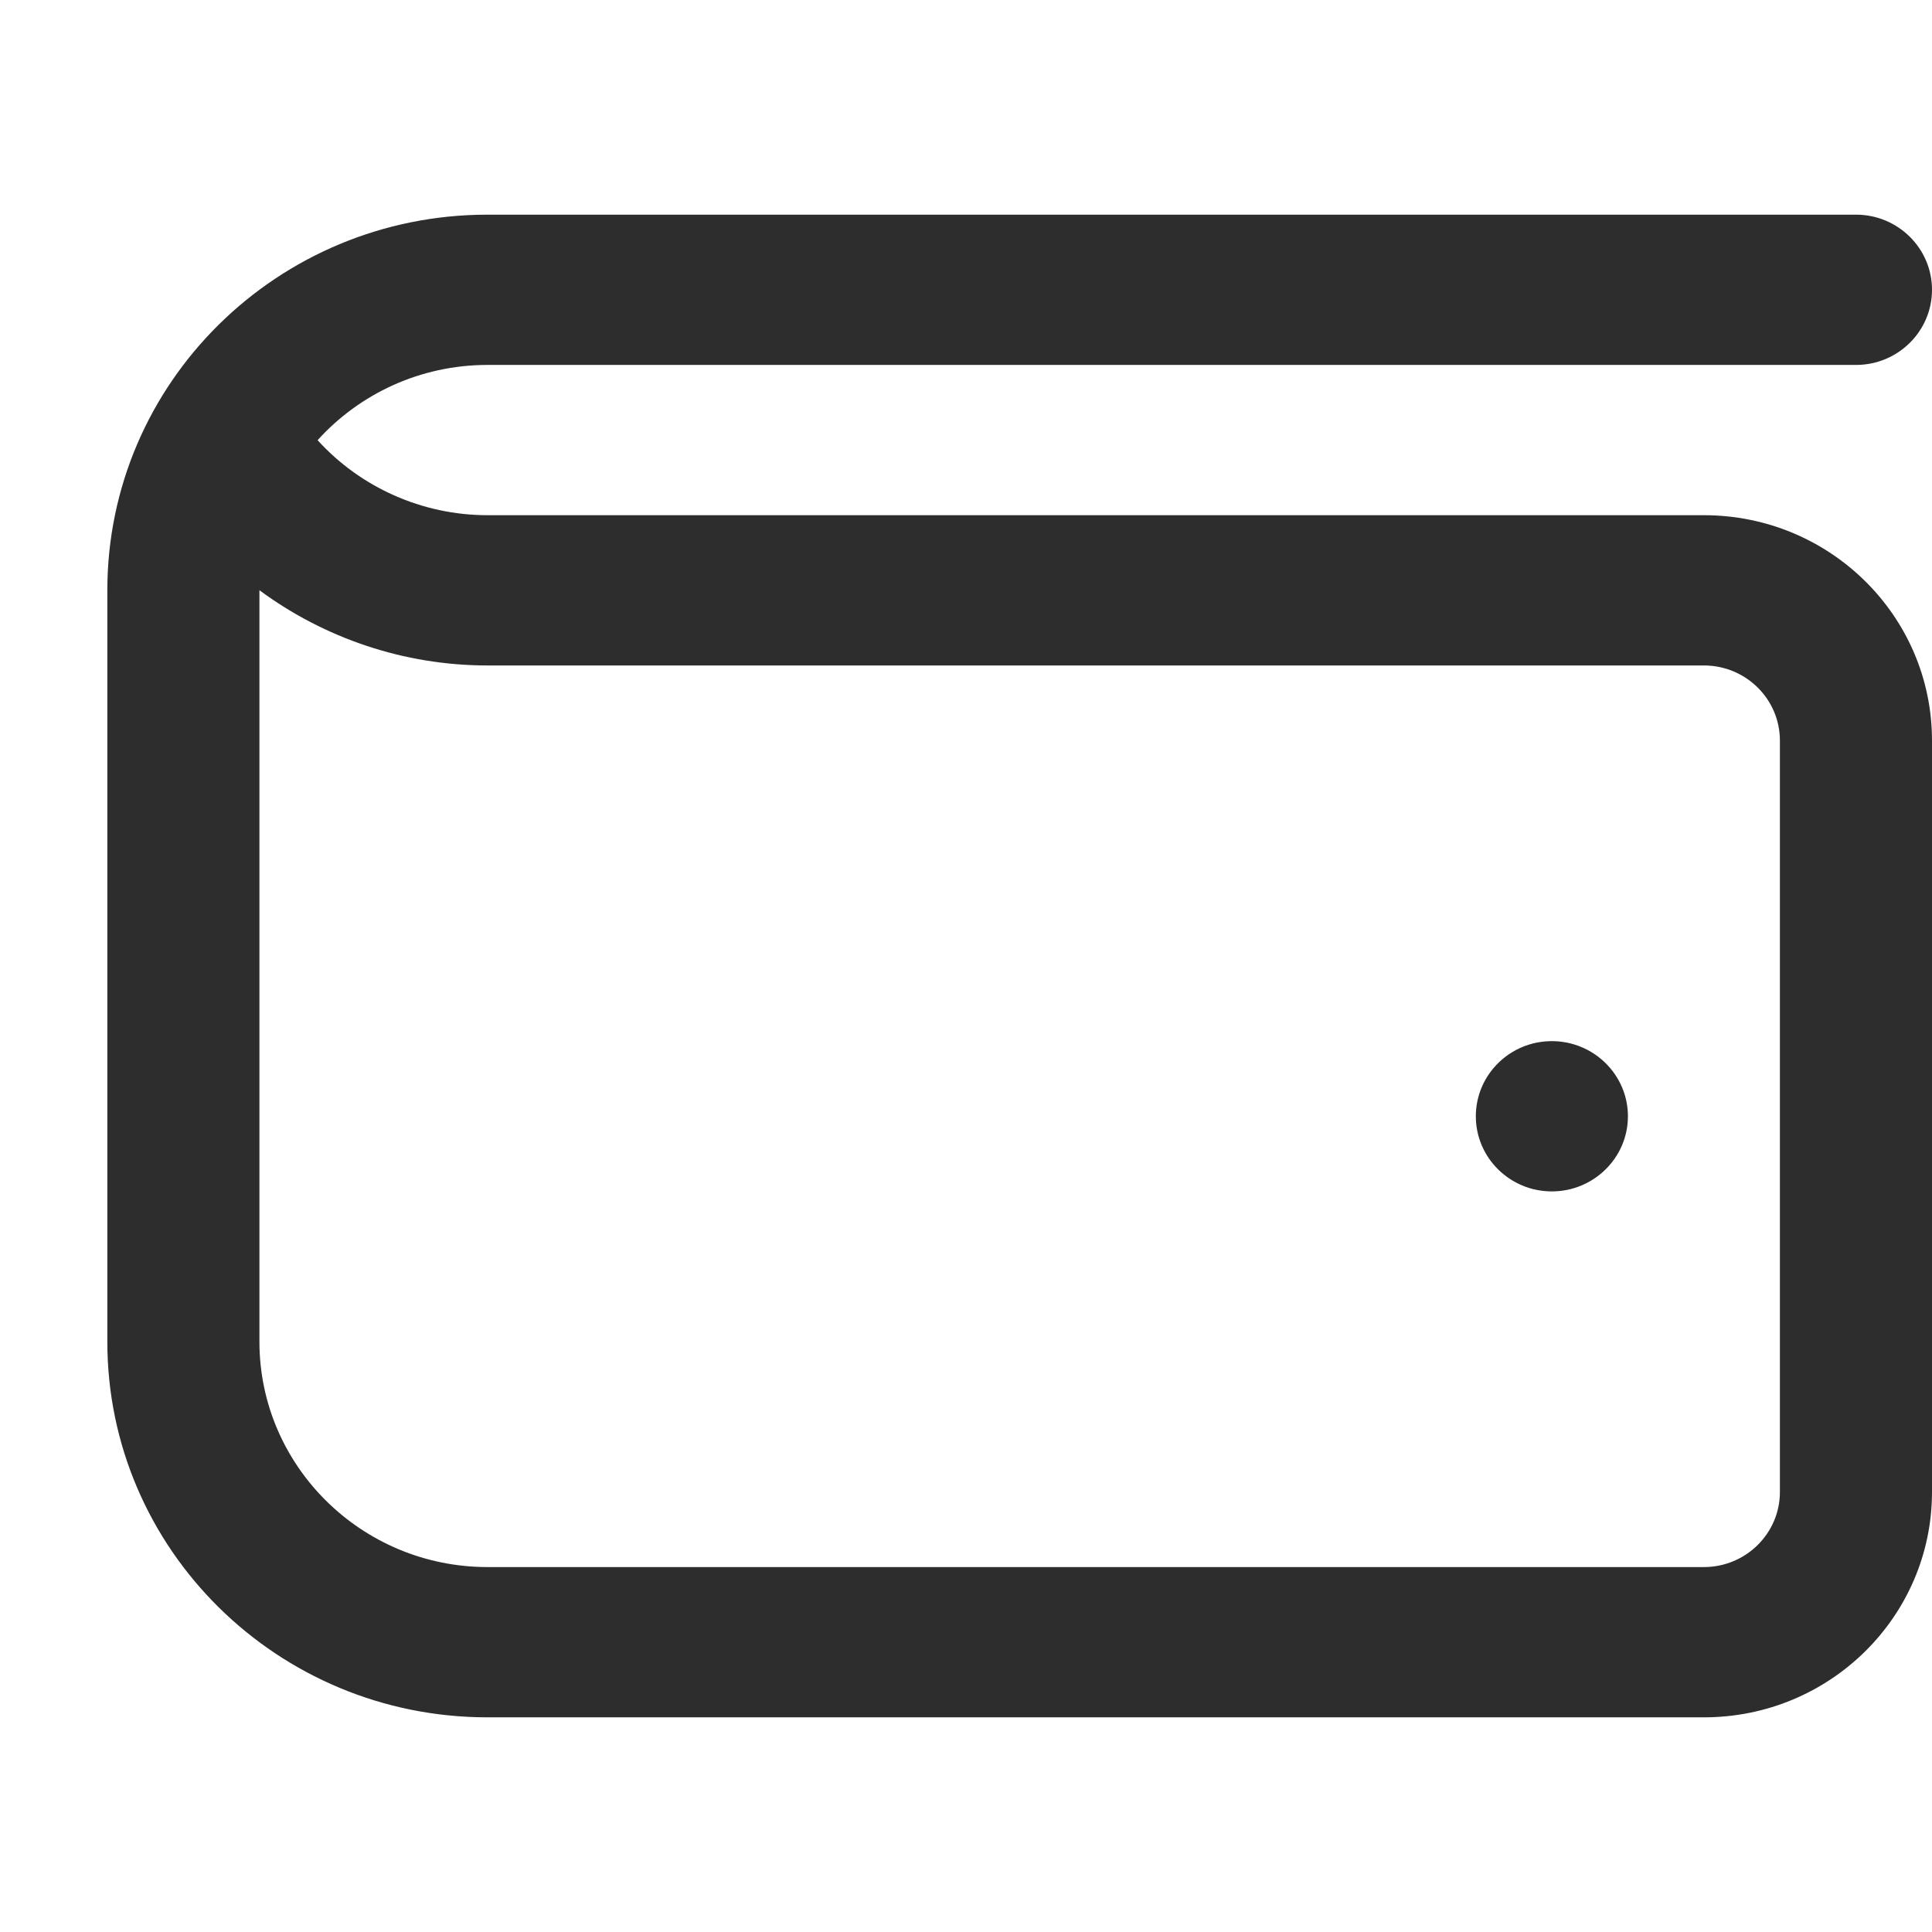
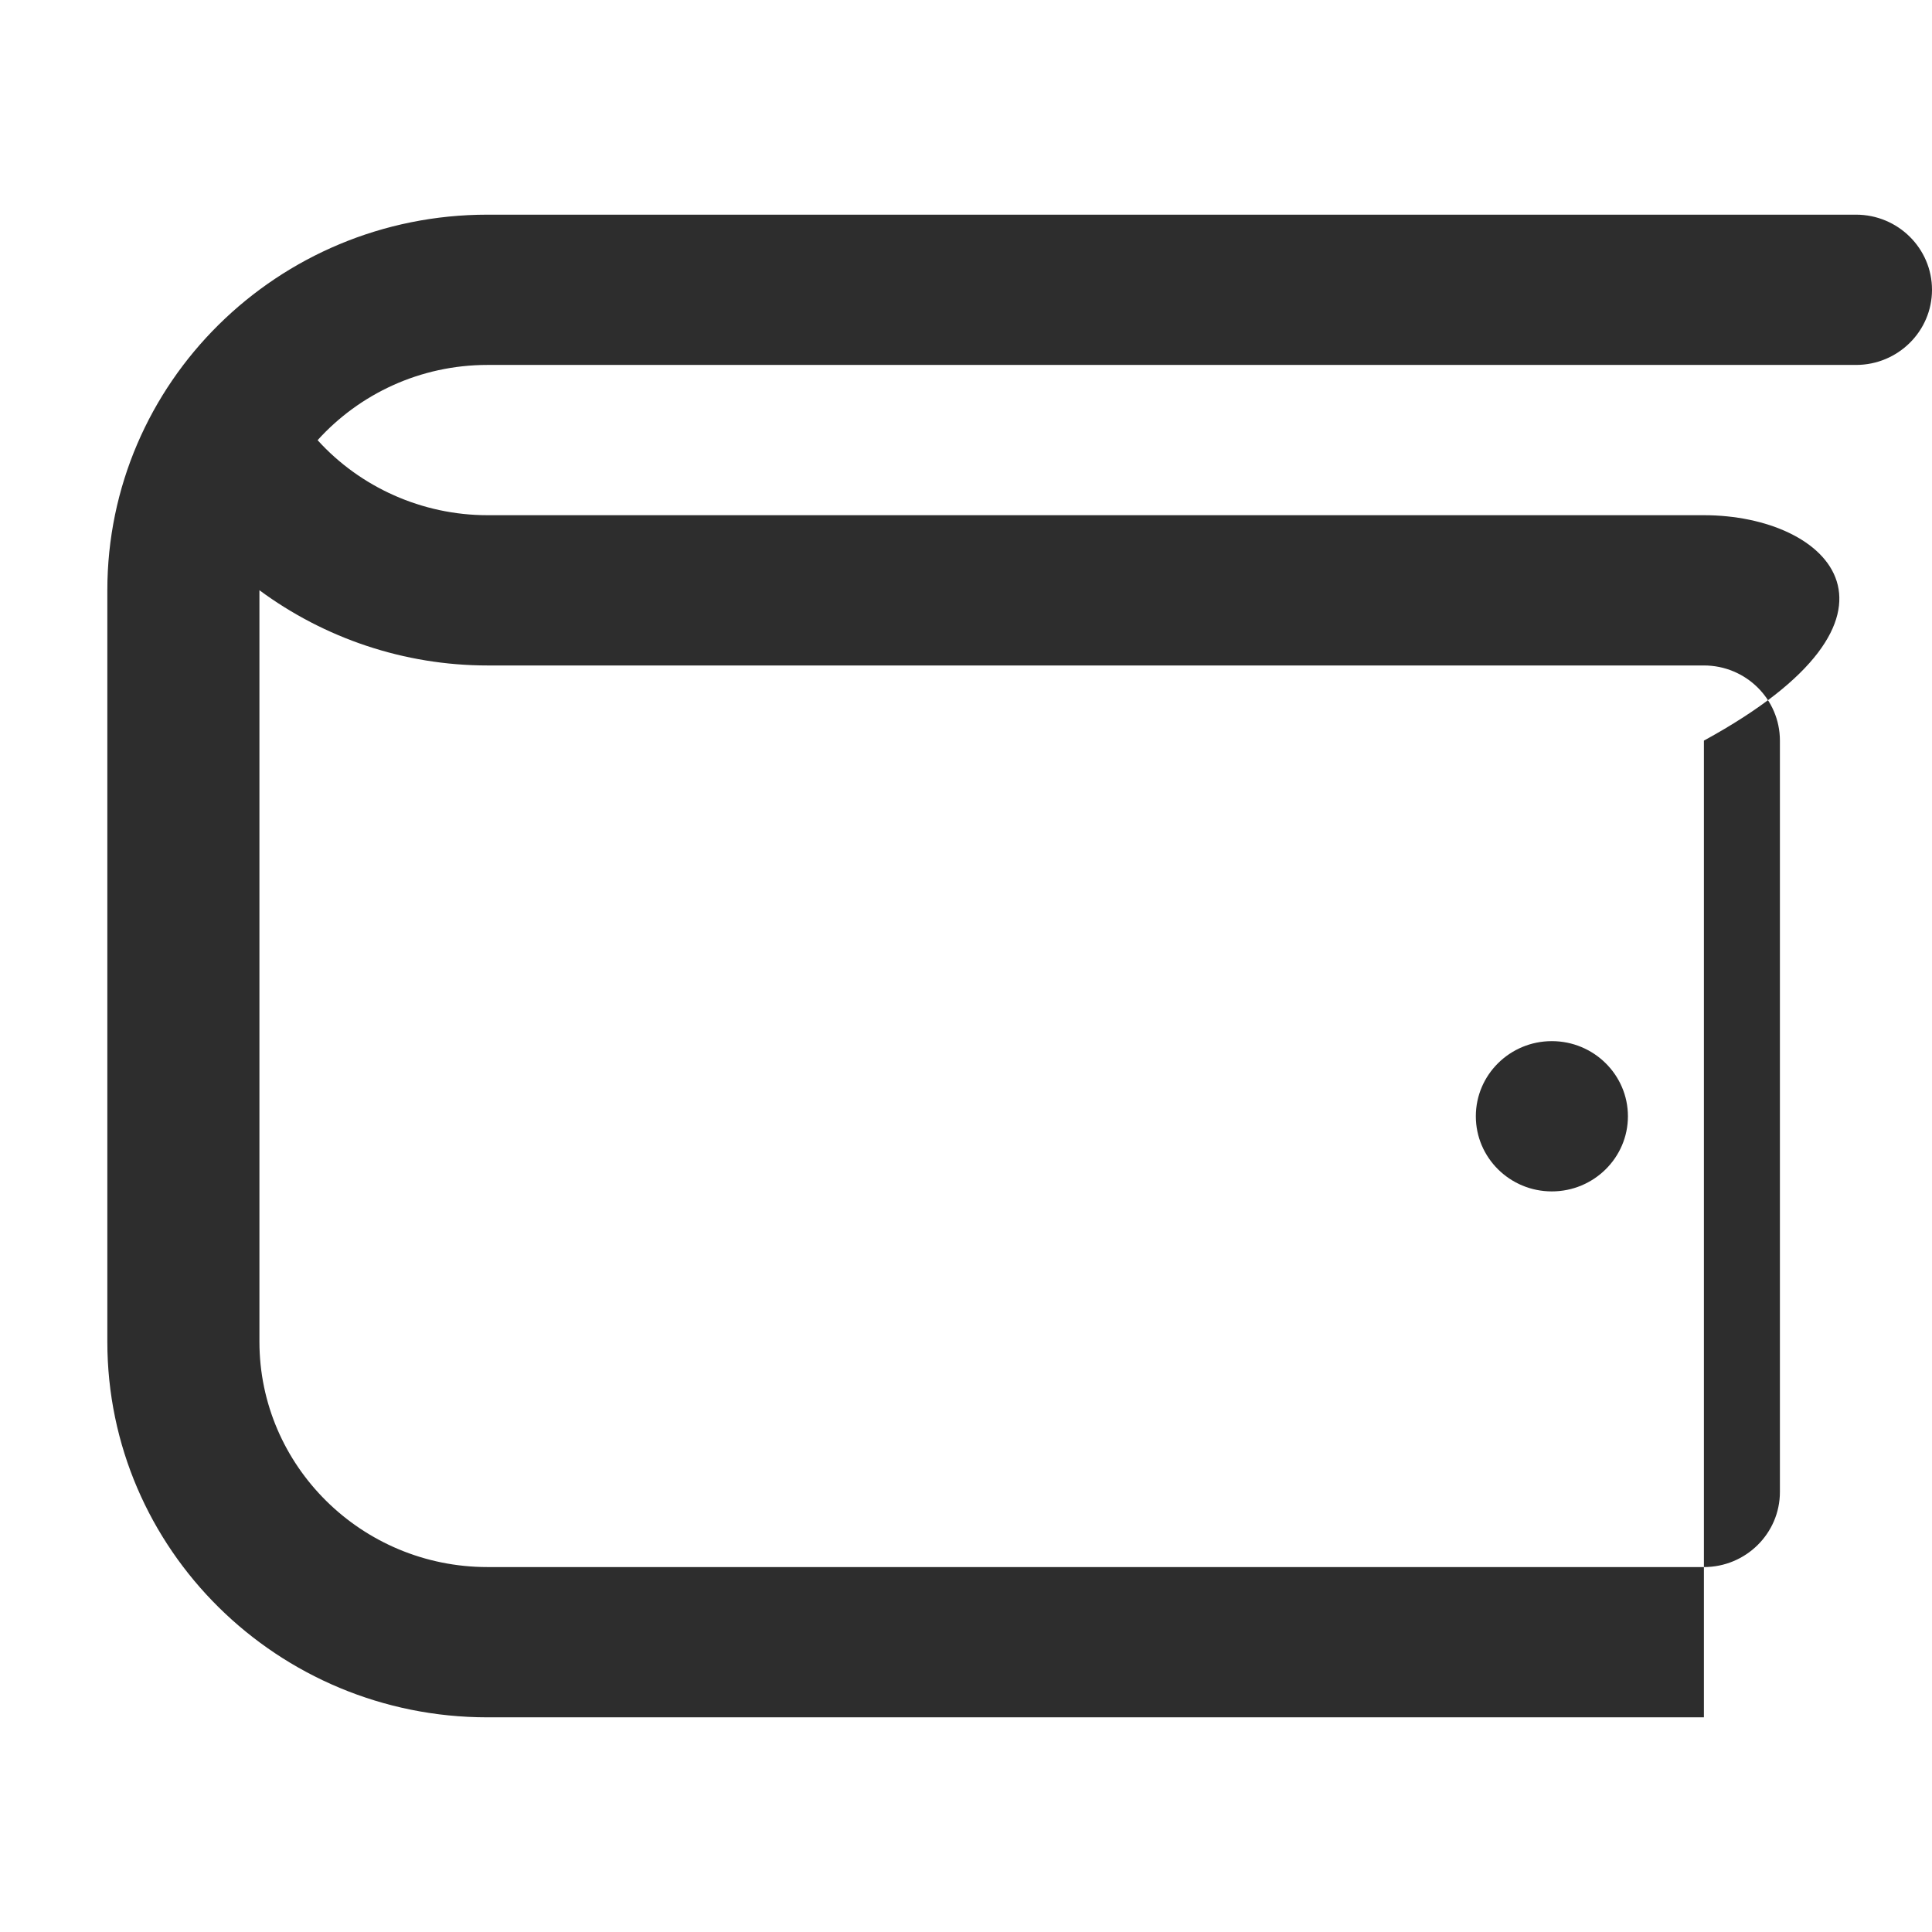
<svg xmlns="http://www.w3.org/2000/svg" width="18" height="18" viewBox="0 0 18 18" fill="none">
-   <path d="M15.875 4.8H4.542C3.933 4.8 3.357 4.54 2.959 4.101C3.348 3.671 3.914 3.4 4.542 3.4H17.292C17.683 3.4 18 3.086 18 2.7C18 2.314 17.683 2 17.292 2H4.542C2.586 2 1 3.567 1 5.5V12.5C1 14.433 2.586 16 4.542 16H15.875C17.049 16 18 15.06 18 13.9V6.9C18 5.74 17.049 4.8 15.875 4.8ZM16.583 13.9C16.583 14.286 16.266 14.6 15.875 14.6H4.542C3.37 14.6 2.417 13.658 2.417 12.5V5.499C3.022 5.946 3.765 6.2 4.542 6.2H15.875C16.266 6.2 16.583 6.514 16.583 6.9V13.9ZM15.167 10.4C15.167 10.786 14.849 11.1 14.458 11.1C14.067 11.1 13.75 10.786 13.75 10.4C13.75 10.014 14.067 9.7 14.458 9.7C14.849 9.7 15.167 10.014 15.167 10.4Z" fill="#2D2D2D" />
+   <path d="M15.875 4.8H4.542C3.933 4.8 3.357 4.54 2.959 4.101C3.348 3.671 3.914 3.4 4.542 3.4H17.292C17.683 3.4 18 3.086 18 2.7C18 2.314 17.683 2 17.292 2H4.542C2.586 2 1 3.567 1 5.5V12.5C1 14.433 2.586 16 4.542 16H15.875V6.9C18 5.74 17.049 4.8 15.875 4.8ZM16.583 13.9C16.583 14.286 16.266 14.6 15.875 14.6H4.542C3.37 14.6 2.417 13.658 2.417 12.5V5.499C3.022 5.946 3.765 6.2 4.542 6.2H15.875C16.266 6.2 16.583 6.514 16.583 6.9V13.9ZM15.167 10.4C15.167 10.786 14.849 11.1 14.458 11.1C14.067 11.1 13.75 10.786 13.75 10.4C13.75 10.014 14.067 9.7 14.458 9.7C14.849 9.7 15.167 10.014 15.167 10.4Z" fill="#2D2D2D" />
</svg>